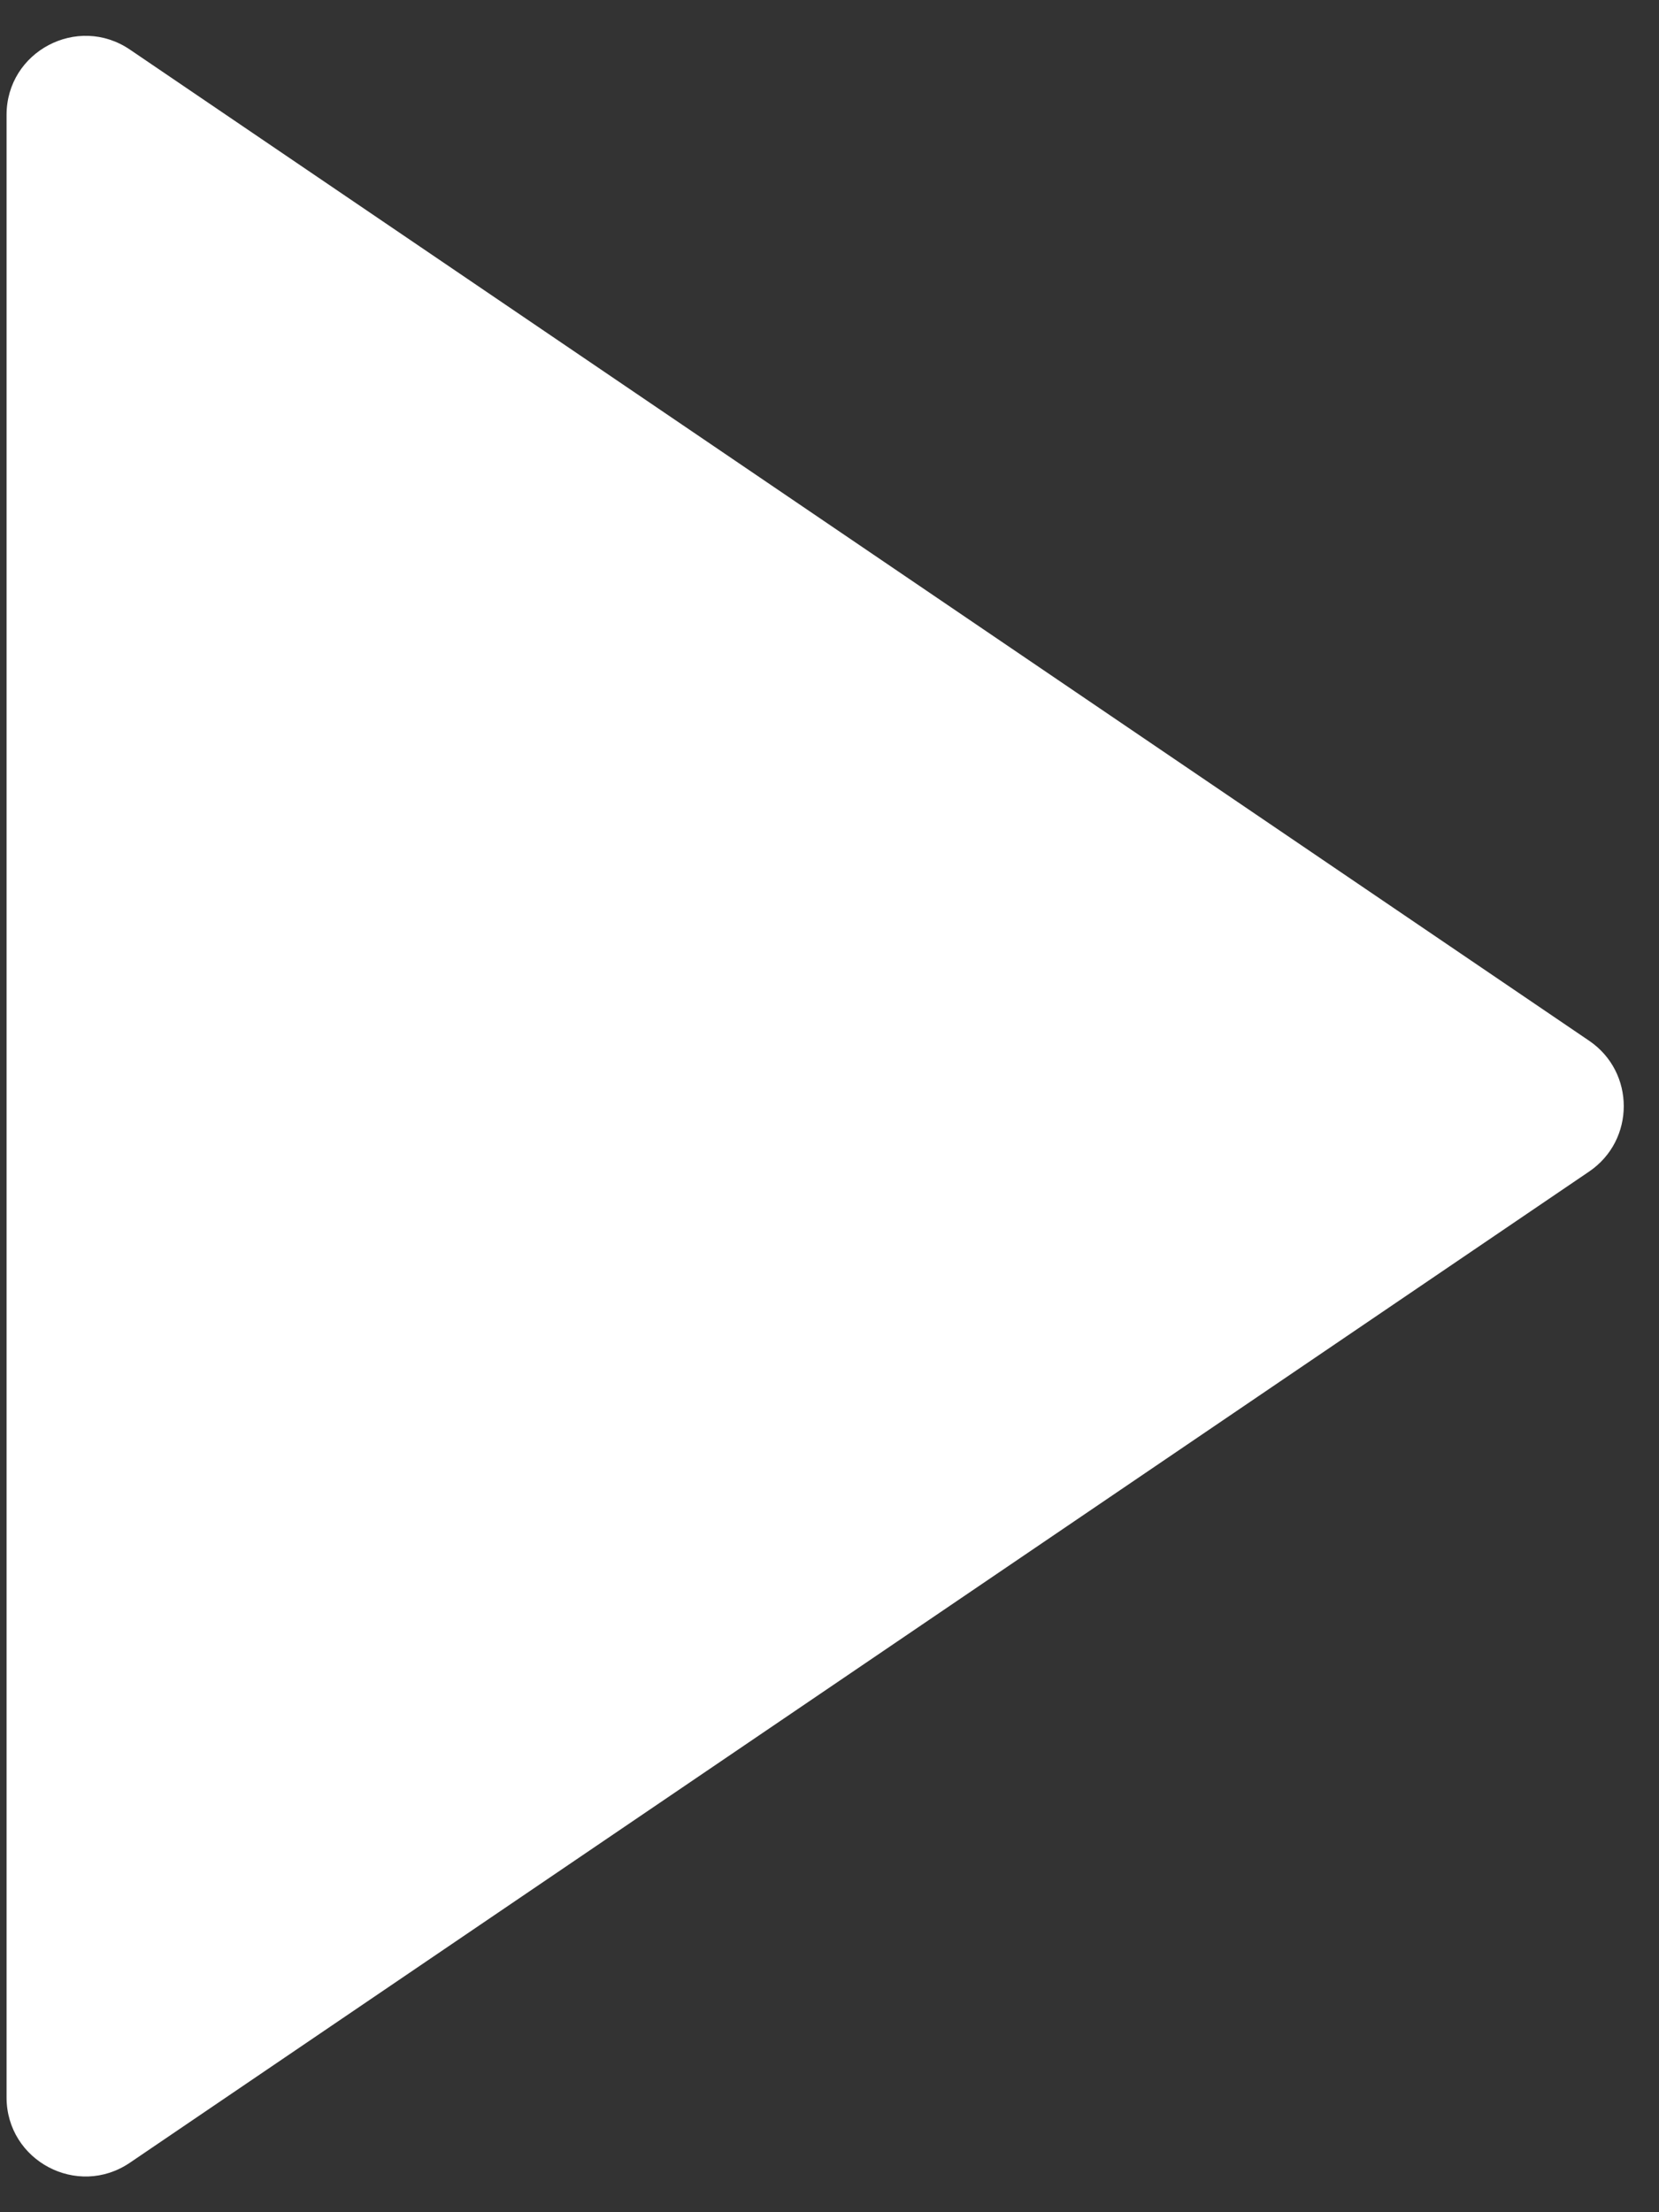
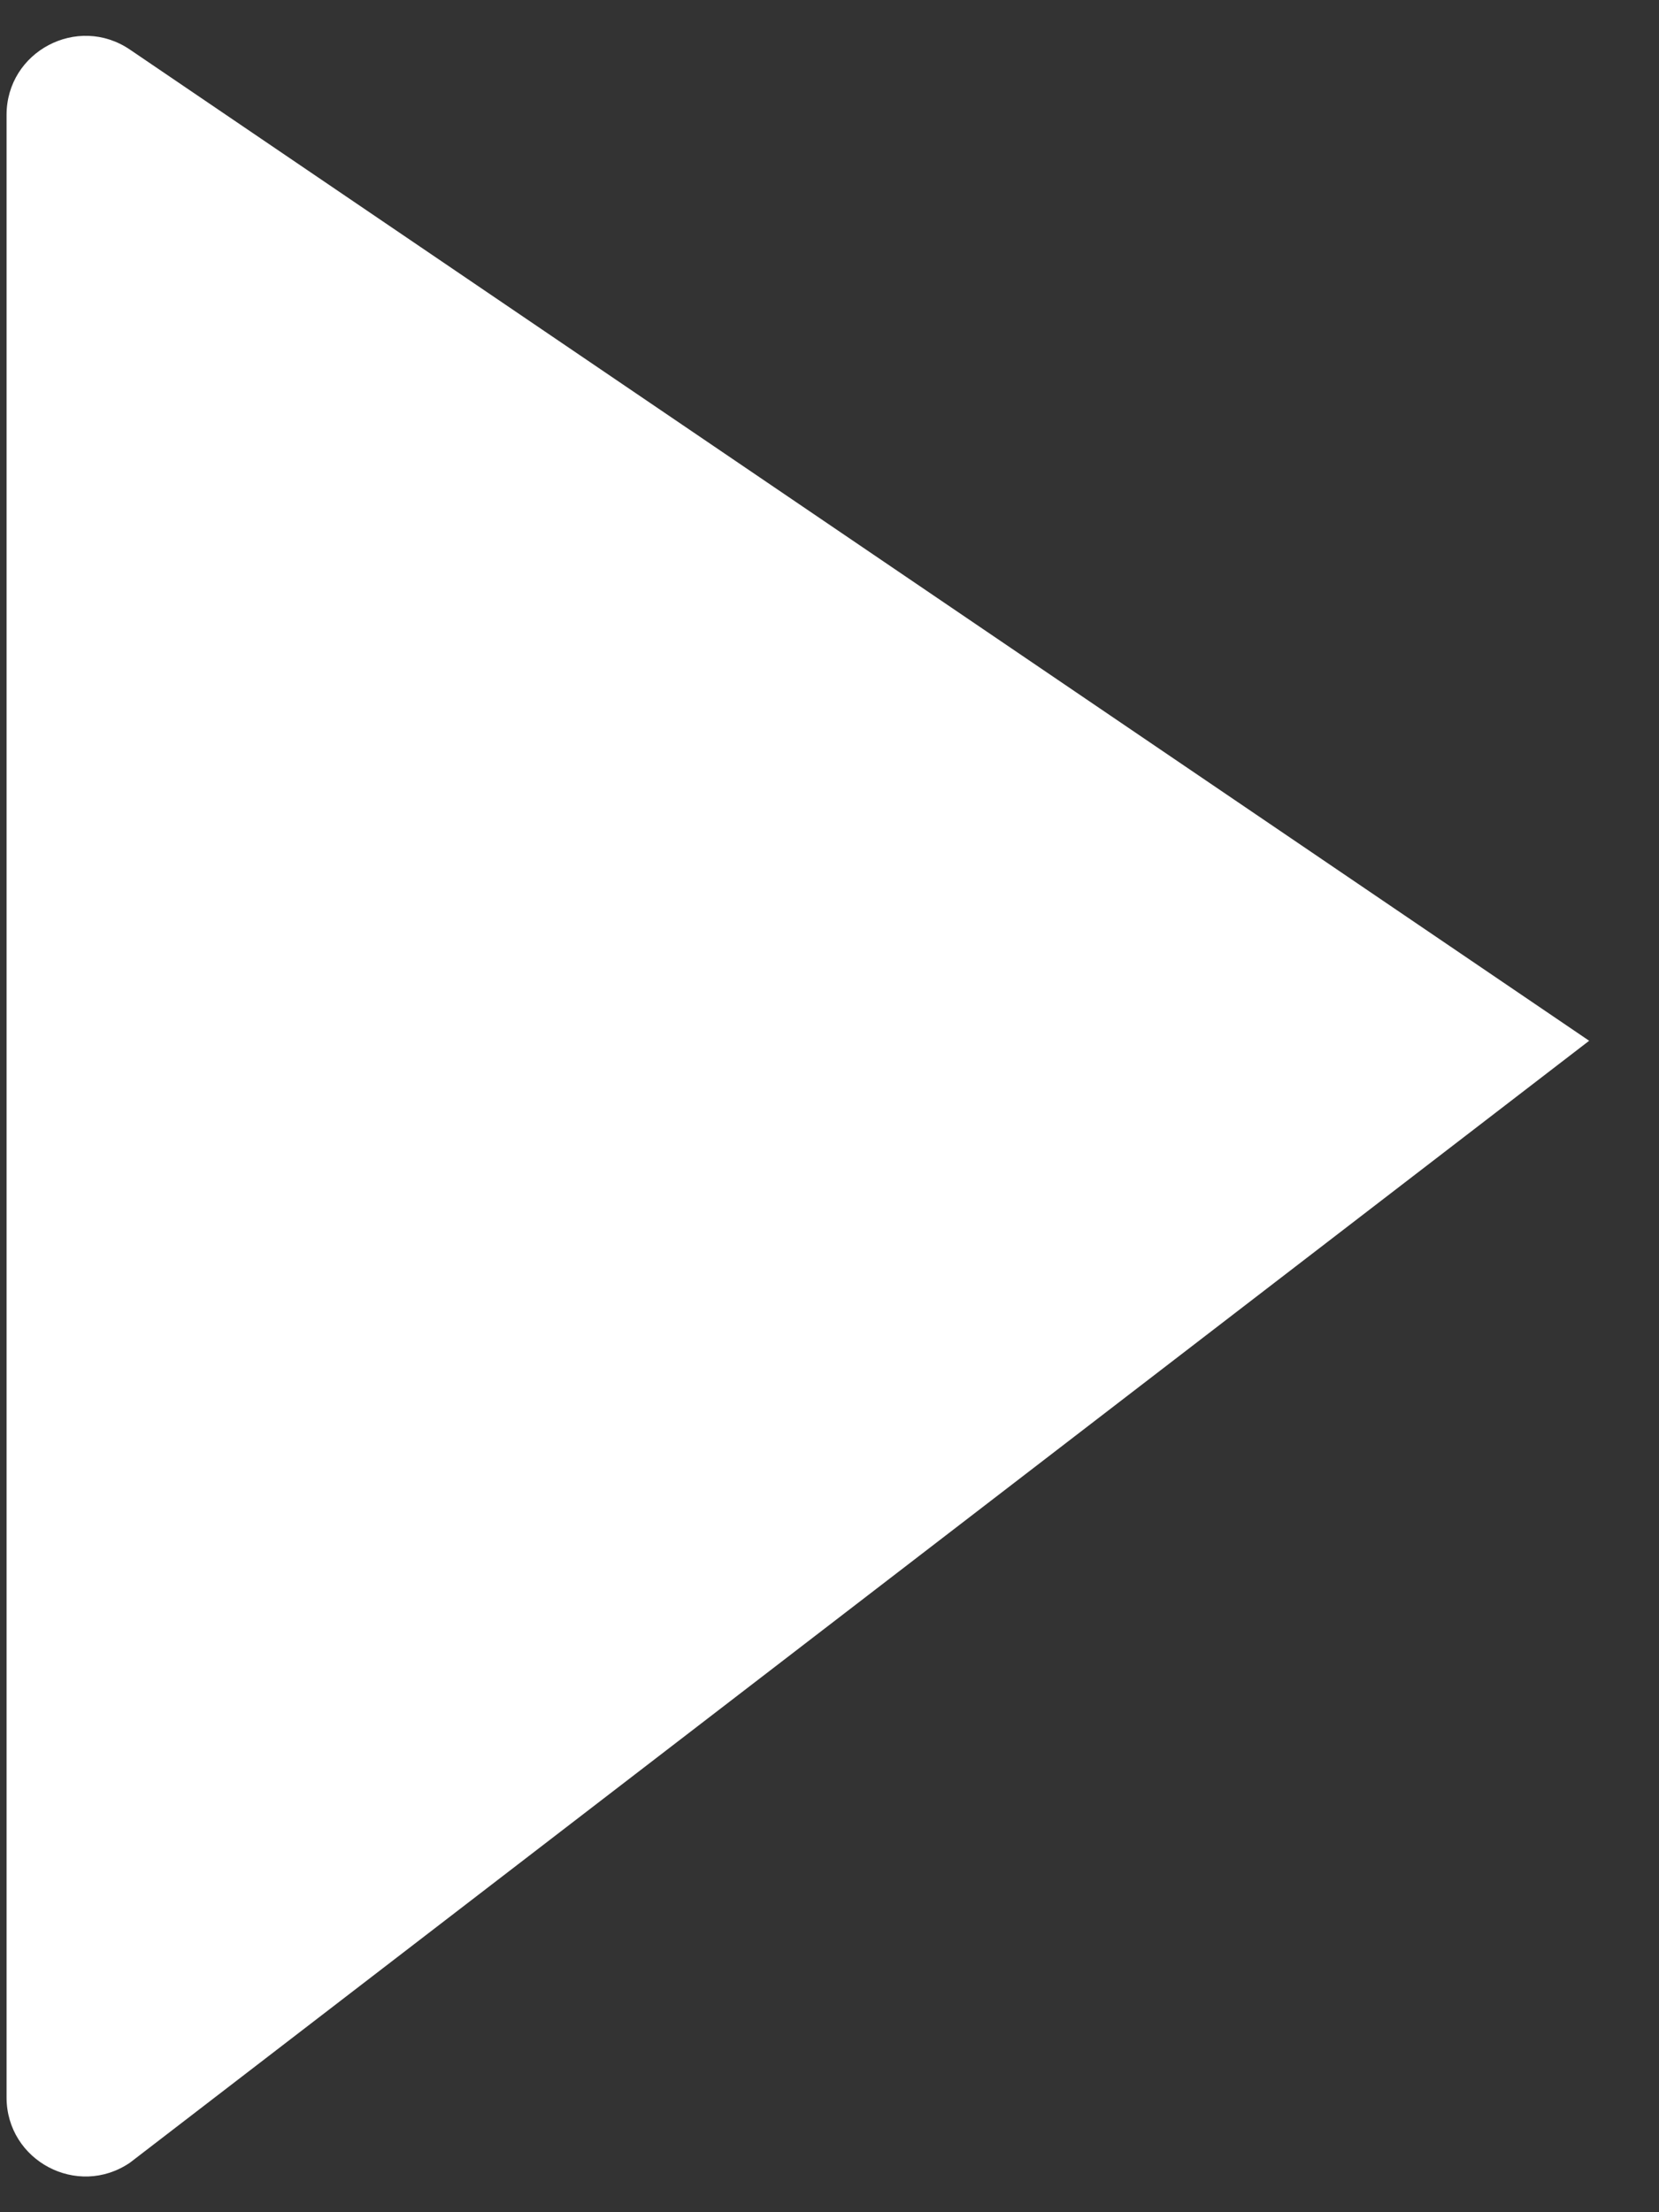
<svg xmlns="http://www.w3.org/2000/svg" width="21" height="28" viewBox="0 0 21 28" fill="none">
  <rect x="0" y="0" width="21" height="28" fill="#333333" stroke="none" />
-   <path d="M20.116 13.173C20.7 13.57 20.7 14.431 20.116 14.828L1.645 27.373C0.981 27.825 0.083 27.349 0.083 26.546L0.083 1.455C0.083 0.652 0.981 0.177 1.645 0.628L20.116 13.173Z" fill="white" />
+   <path d="M20.116 13.173L1.645 27.373C0.981 27.825 0.083 27.349 0.083 26.546L0.083 1.455C0.083 0.652 0.981 0.177 1.645 0.628L20.116 13.173Z" fill="white" />
</svg>